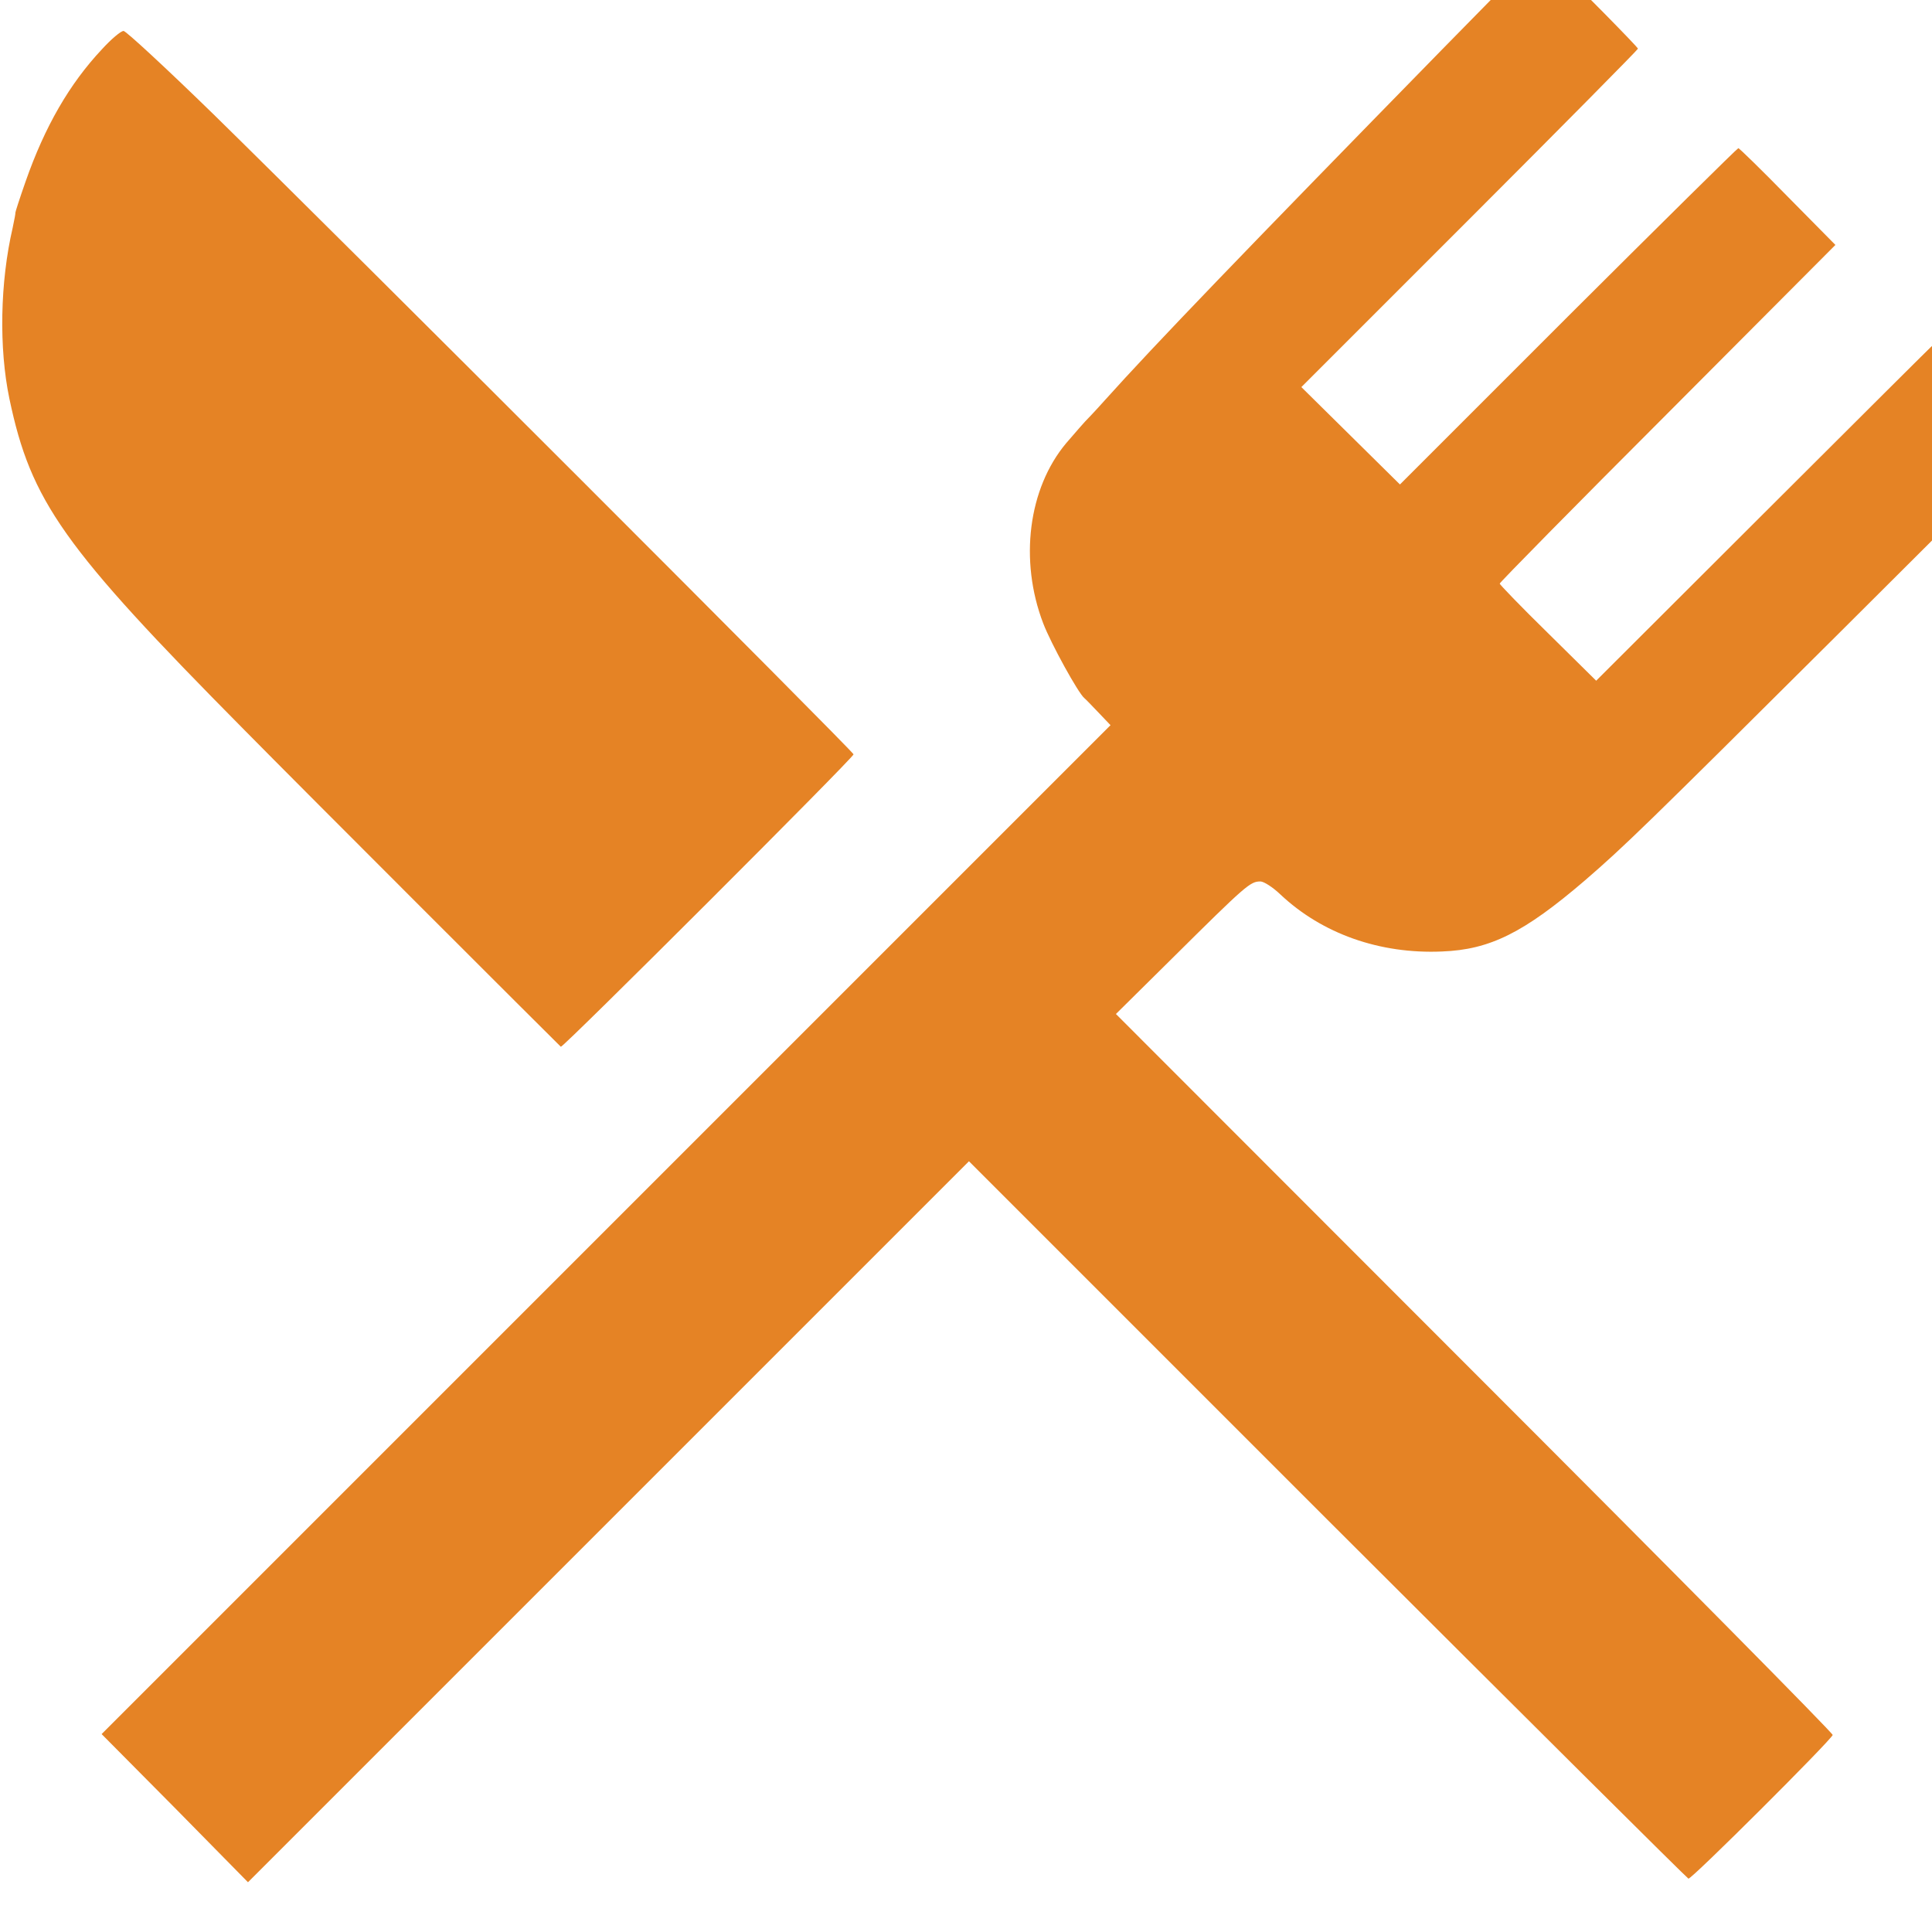
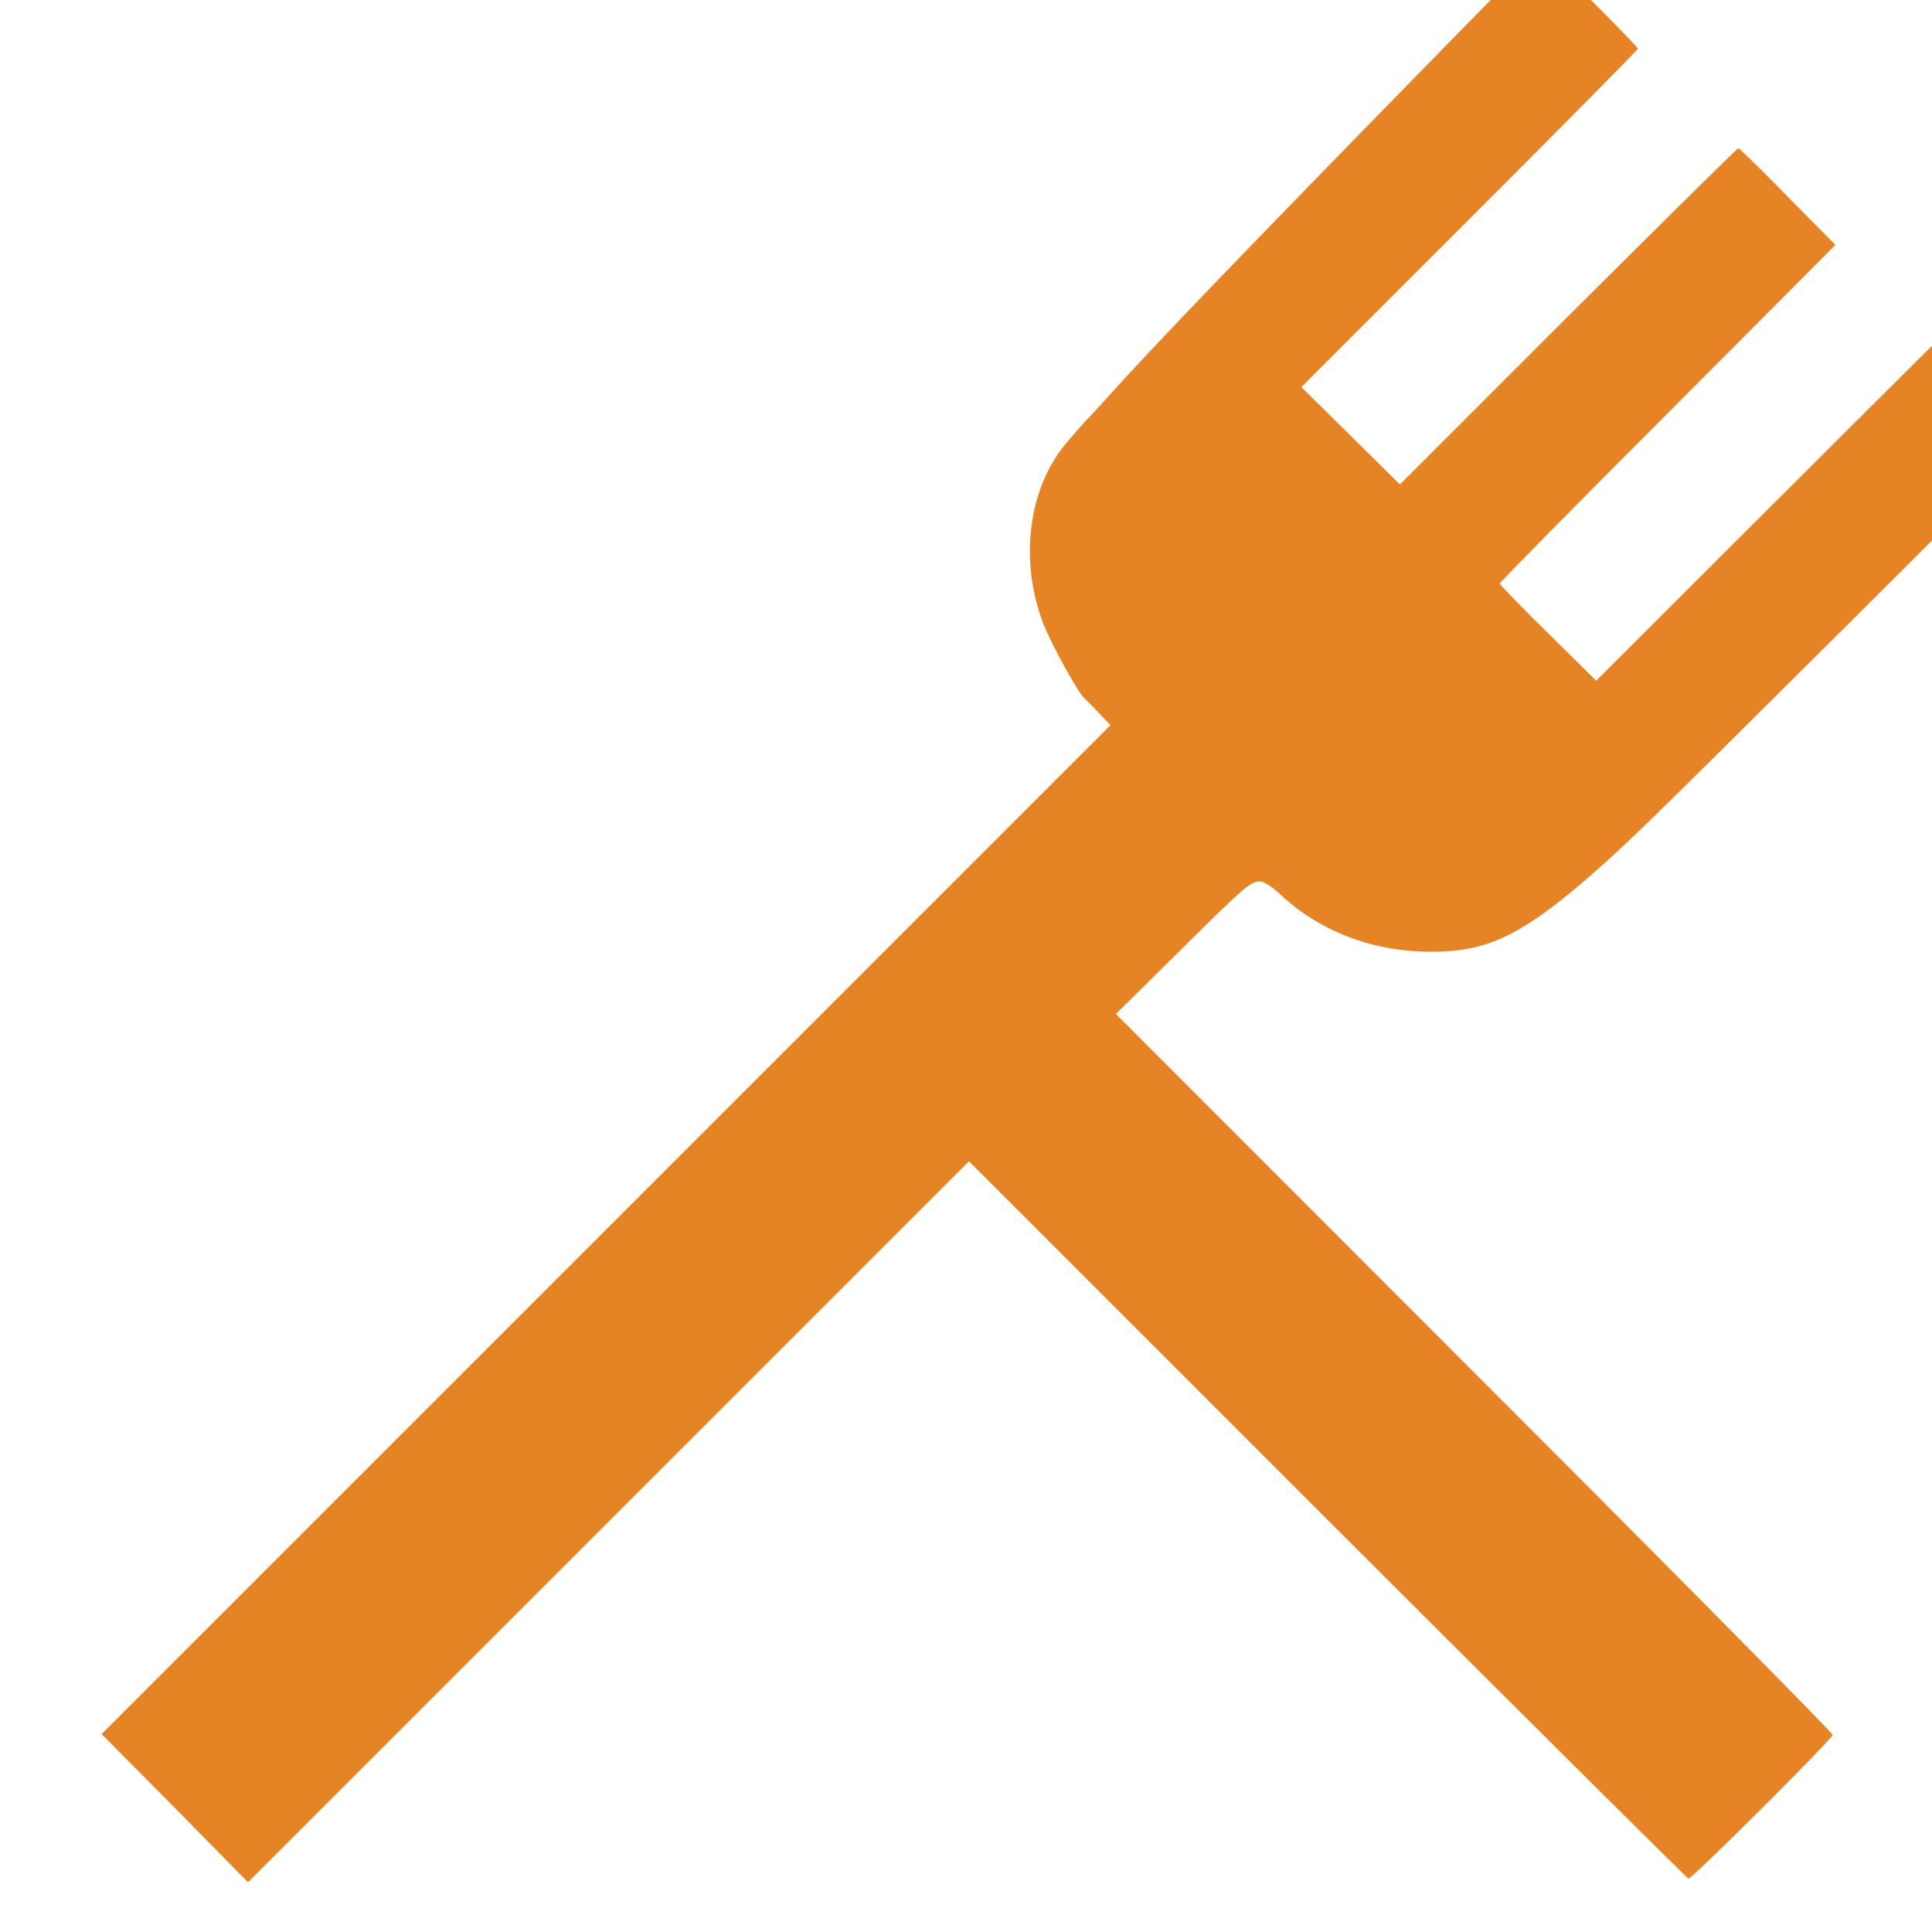
<svg xmlns="http://www.w3.org/2000/svg" xmlns:ns1="http://sodipodi.sourceforge.net/DTD/sodipodi-0.dtd" xmlns:ns2="http://www.inkscape.org/namespaces/inkscape" version="1.0" width="60" height="60" viewBox="0 0 45 45" preserveAspectRatio="xMidYMid meet" id="svg10" ns1:docname="mealie.svg" ns2:version="1.0.2 (e86c870879, 2021-01-15)">
  <defs id="defs14" />
  <ns1:namedview pagecolor="#ffffff" bordercolor="#666666" borderopacity="1" objecttolerance="10" gridtolerance="10" guidetolerance="10" ns2:pageopacity="0" ns2:pageshadow="2" ns2:window-width="1366" ns2:window-height="704" id="namedview12" showgrid="false" fit-margin-top="0" fit-margin-left="0" fit-margin-right="0" fit-margin-bottom="0" units="px" ns2:zoom="0.58285714" ns2:cx="25.509851" ns2:cy="-113.35503" ns2:window-x="0" ns2:window-y="27" ns2:window-maximized="1" ns2:current-layer="svg10" />
  <g transform="matrix(0.007,0,0,-0.007,-1.049,45.591)" fill="#000000" stroke="none" id="g8">
    <path d="m 4948,6348 c -662,-677 -956,-982 -1123,-1168 -32,-36 -62,-67 -65,-70 -3,-3 -31,-35 -62,-71 -127,-151 -157,-391 -77,-600 26,-68 117,-233 137,-249 4,-3 25,-25 47,-48 l 40,-42 L 2166,2421 488,743 732,497 975,250 2175,1450 3374,2649 4566,1457 C 5222,802 5763,264 5768,262 c 10,-3 473,459 480,478 2,5 -534,547 -1191,1204 l -1194,1195 185,183 c 250,248 262,258 296,258 11,0 41,-19 66,-43 139,-131 331,-199 538,-190 160,6 273,63 475,236 132,114 199,179 845,822 l 642,640 -161,163 c -88,90 -162,162 -164,160 -3,-1 -256,-254 -564,-561 l -560,-559 -160,158 c -89,87 -161,162 -161,165 0,4 251,259 559,567 l 558,560 -159,161 c -87,89 -161,161 -164,161 -3,0 -258,-252 -566,-559 l -560,-560 -164,162 -164,162 560,560 c 308,308 560,563 560,566 0,5 -194,202 -292,297 l -34,32 z" id="path4" style="fill:#e58325;fill-opacity:1" />
-     <path d="M 489,6349 C 381,6234 299,6092 235,5909 c -20,-57 -35,-104 -34,-104 1,0 -3,-22 -9,-50 -42,-181 -46,-400 -11,-568 72,-343 178,-493 781,-1102 199,-202 1018,-1020 1054,-1055 6,-5 974,962 974,973 0,9 -1704,1713 -2130,2130 -156,152 -291,277 -299,277 -9,0 -41,-27 -72,-61 z" id="path6" style="fill:#e58325;fill-opacity:1" />
  </g>
</svg>